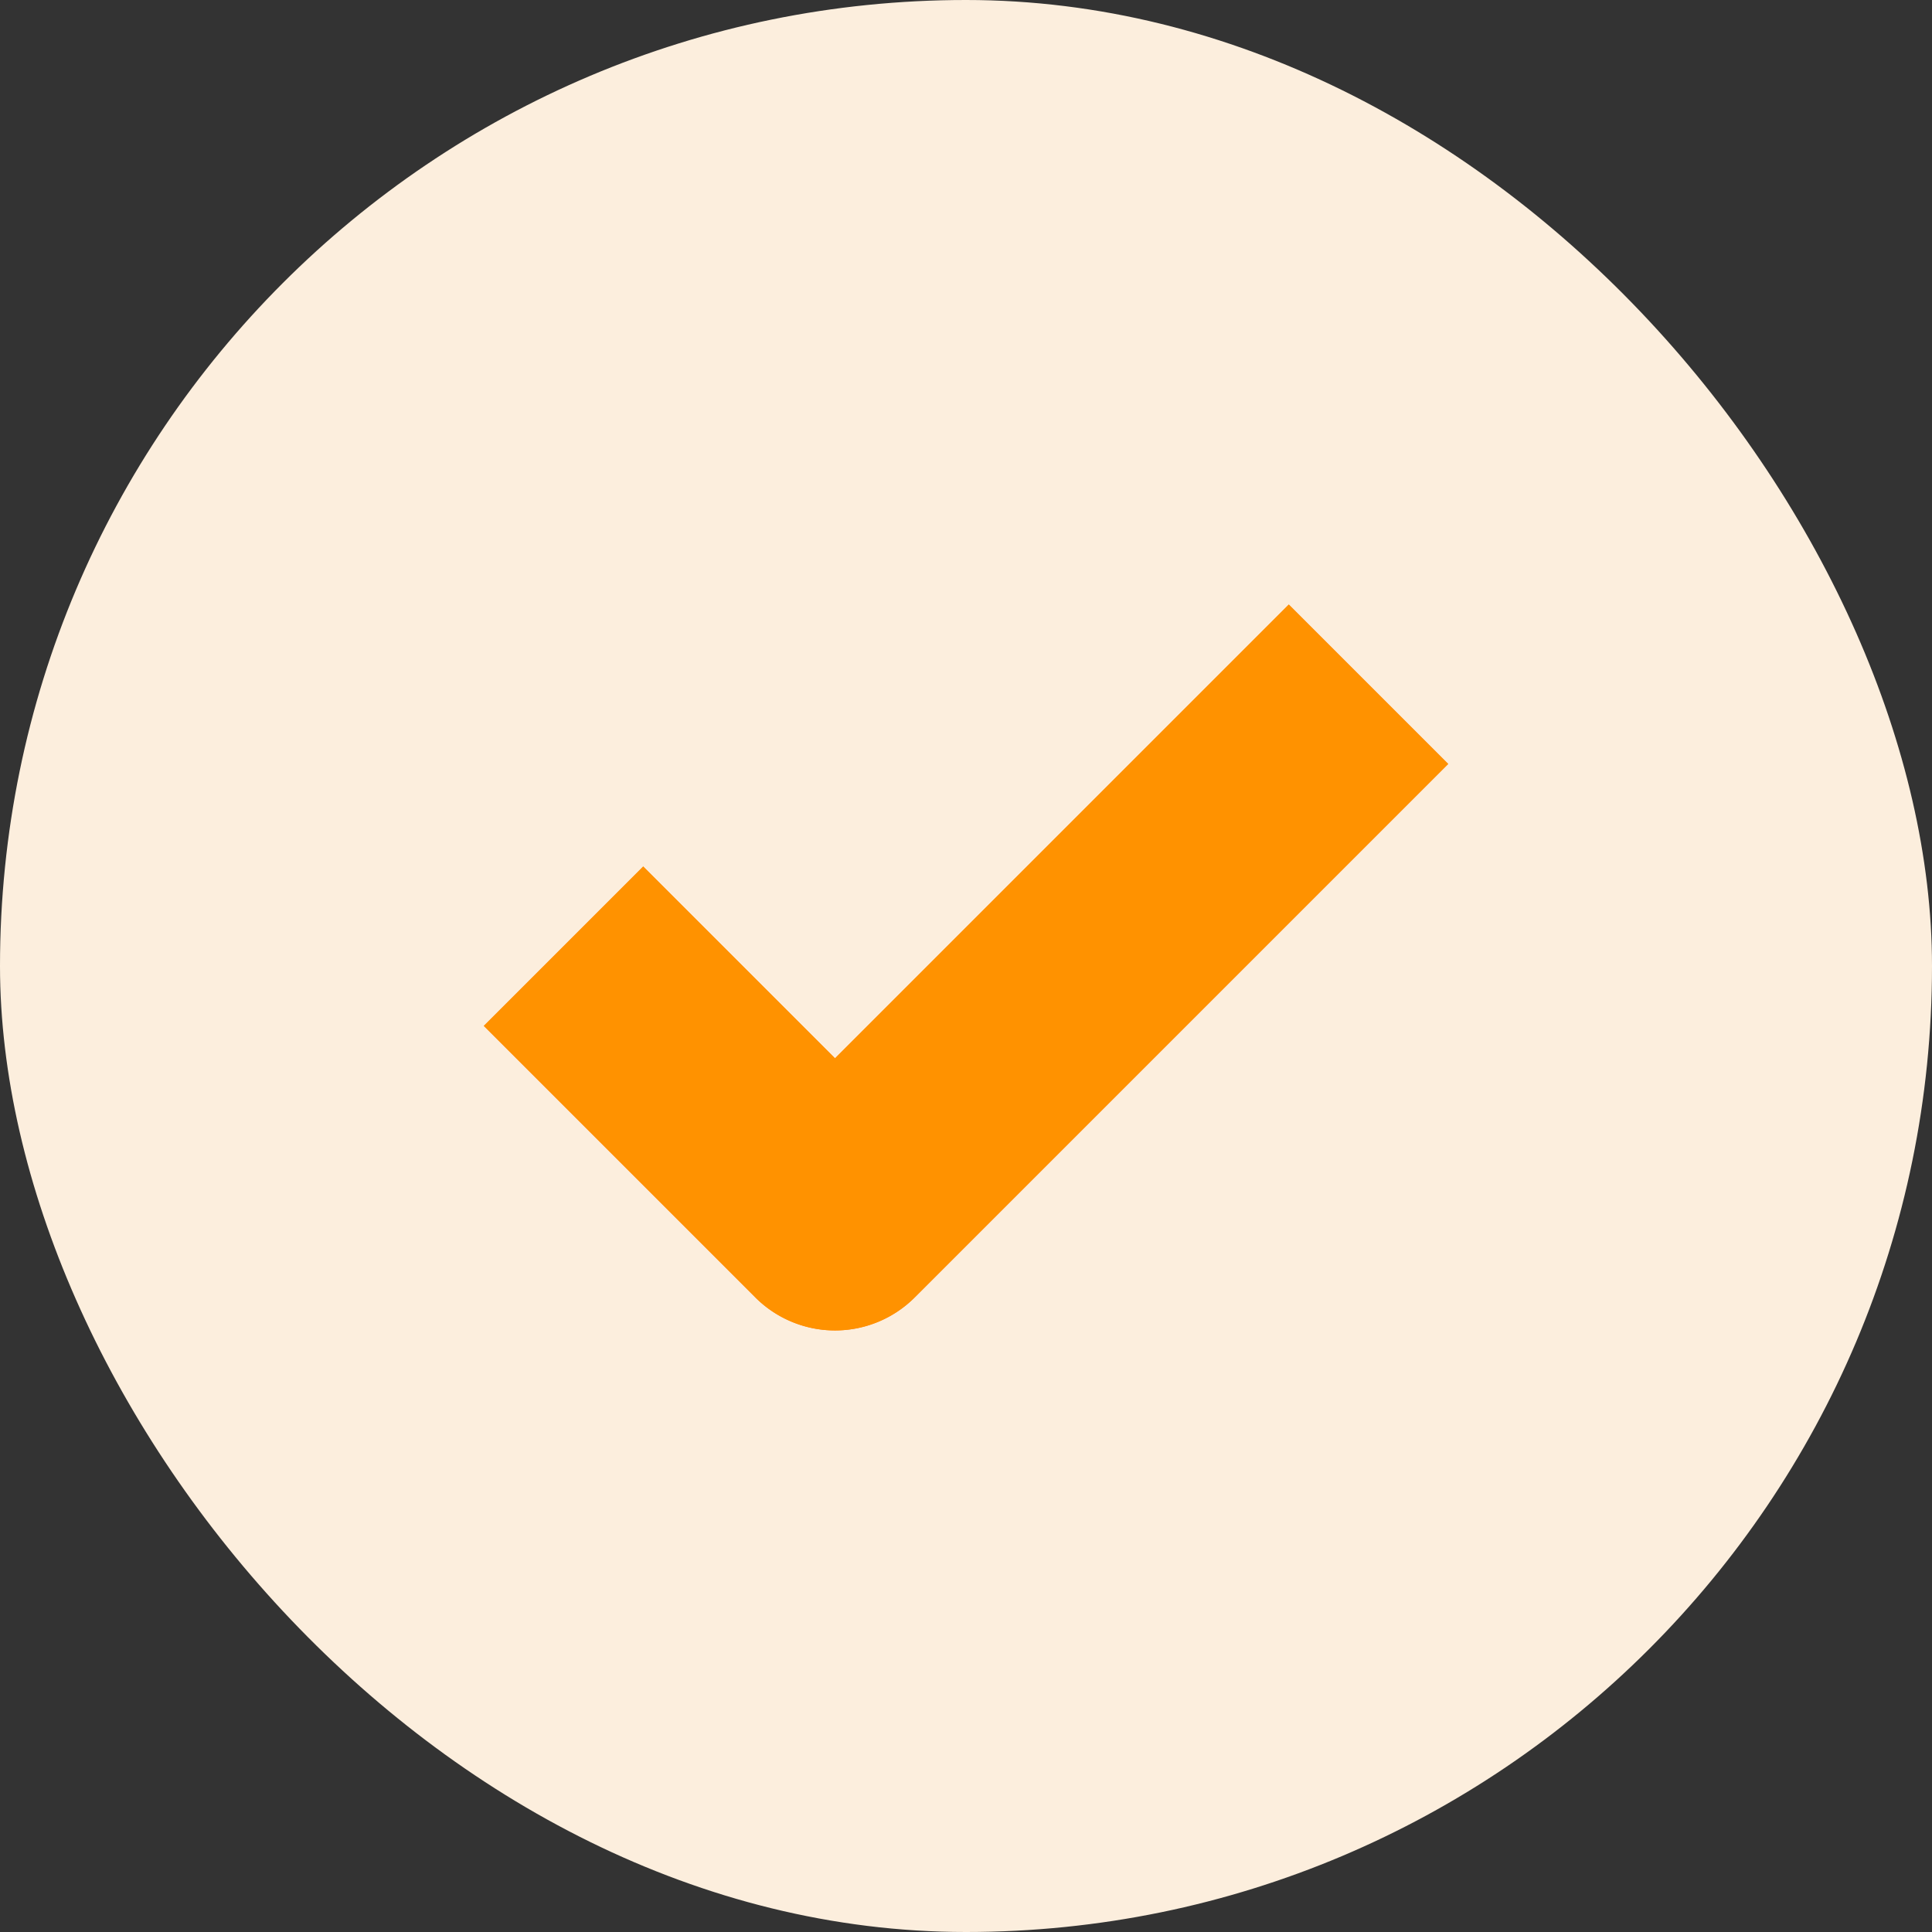
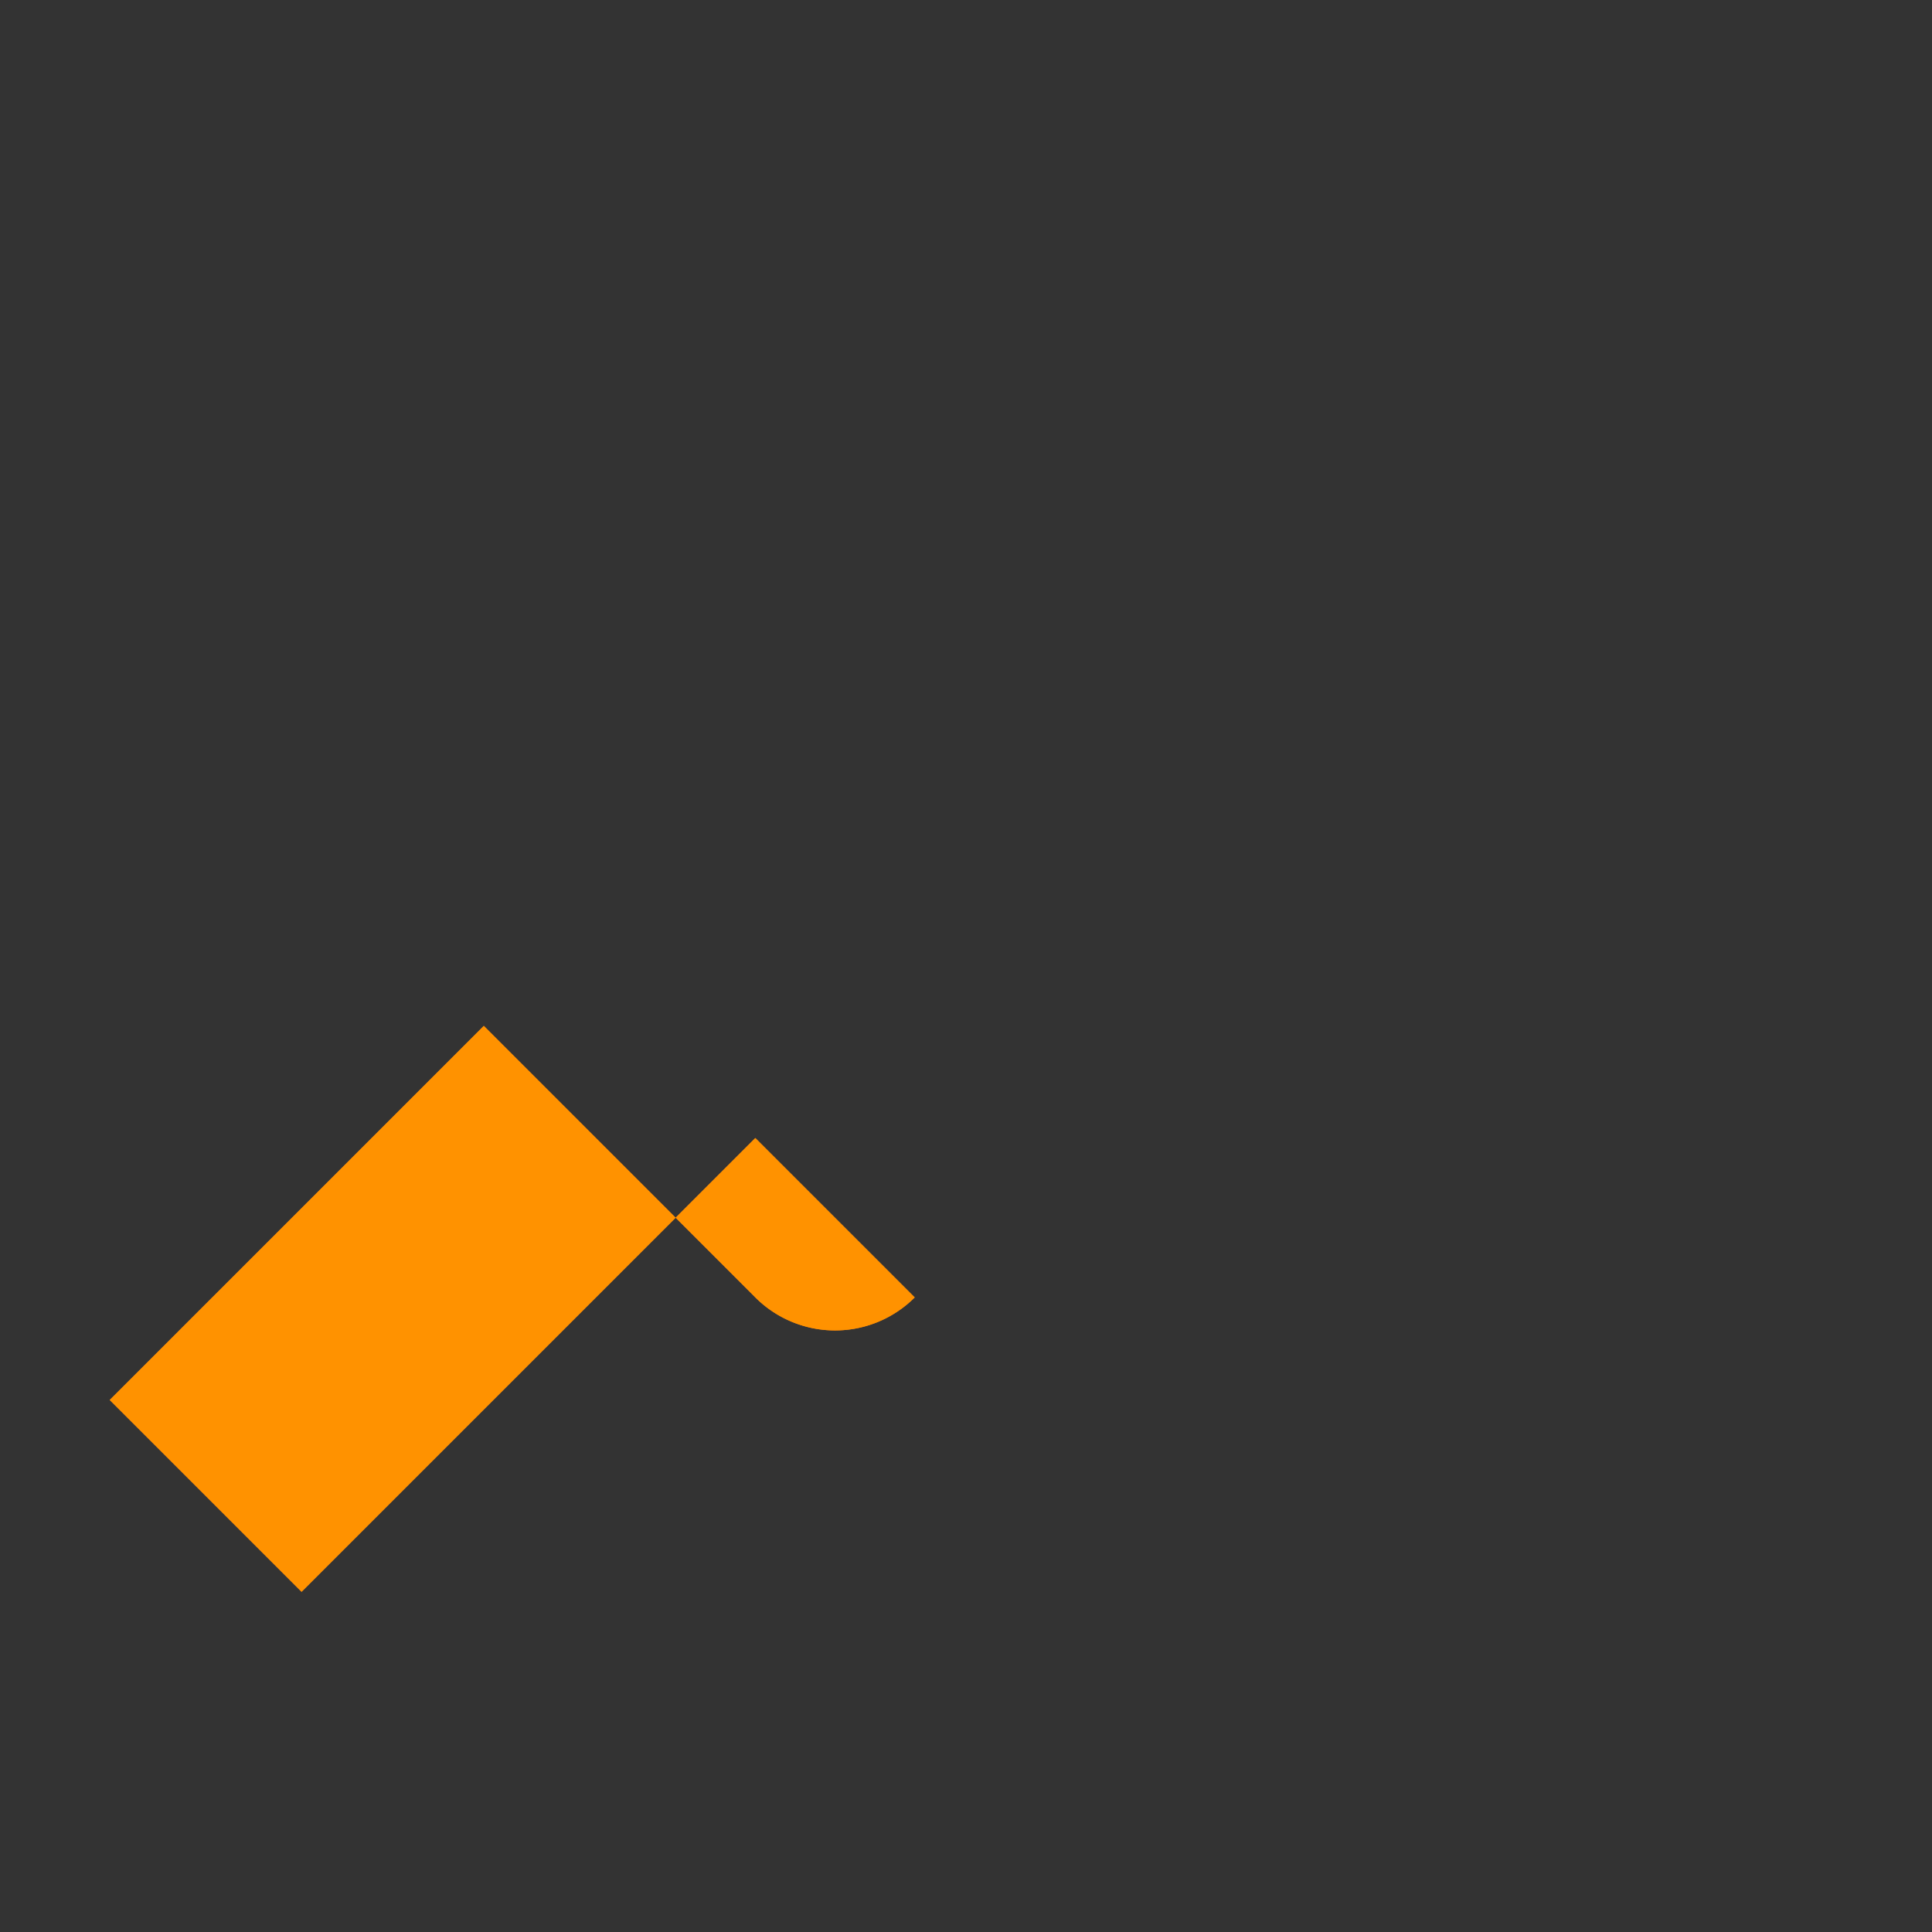
<svg xmlns="http://www.w3.org/2000/svg" xmlns:xlink="http://www.w3.org/1999/xlink" width="24" height="24" viewBox="0 0 24 24">
  <rect x="0" y="0" width="24" height="24" fill="#333333" stroke="none" />
  <defs>
-     <path d="m7.99 10.764-1.98 1.98 3.373 3.373a1.4 1.4 0 0 0 1.98 0L17.99 9.49l-1.98-1.98-5.637 5.637-2.383-2.383z" id="a" />
+     <path d="m7.99 10.764-1.98 1.98 3.373 3.373a1.4 1.4 0 0 0 1.98 0l-1.98-1.98-5.637 5.637-2.383-2.383z" id="a" />
  </defs>
  <g fill="none" fill-rule="evenodd">
-     <rect fill="#FCEEDD" width="24" height="24" rx="12" />
    <use fill="#FF8214" xlink:href="#a" />
    <use fill="#FF9200" xlink:href="#a" />
  </g>
</svg>